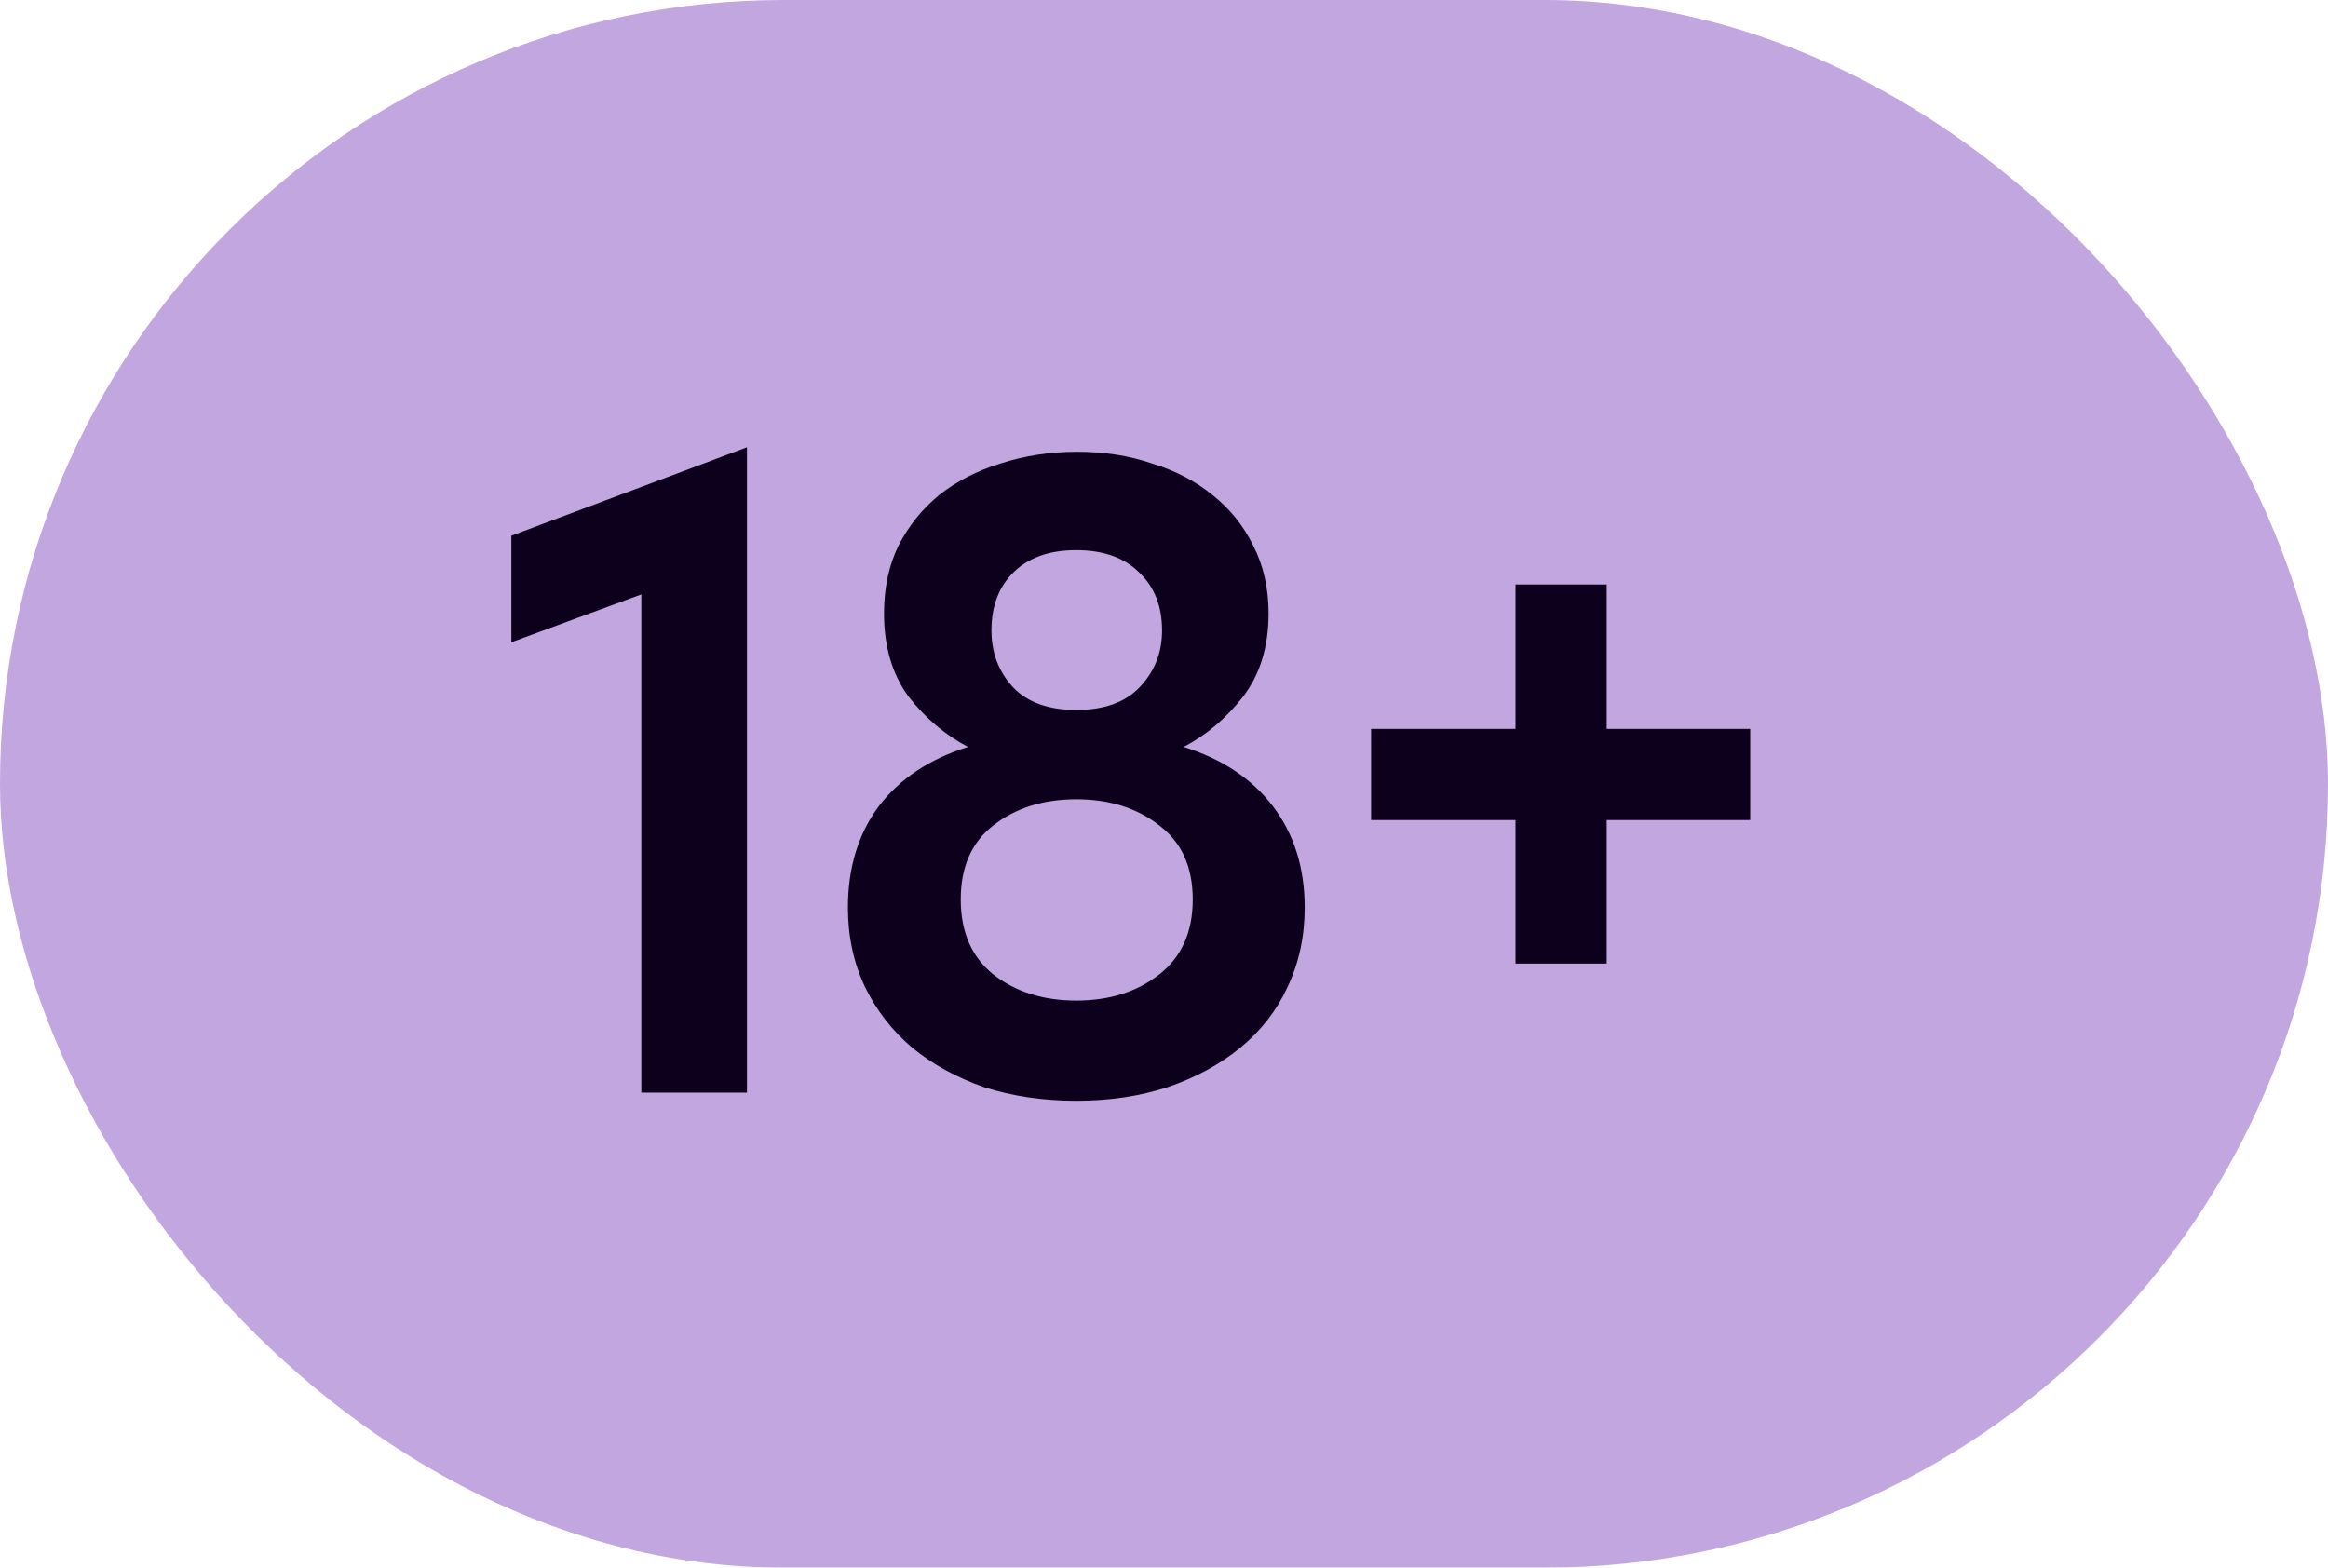
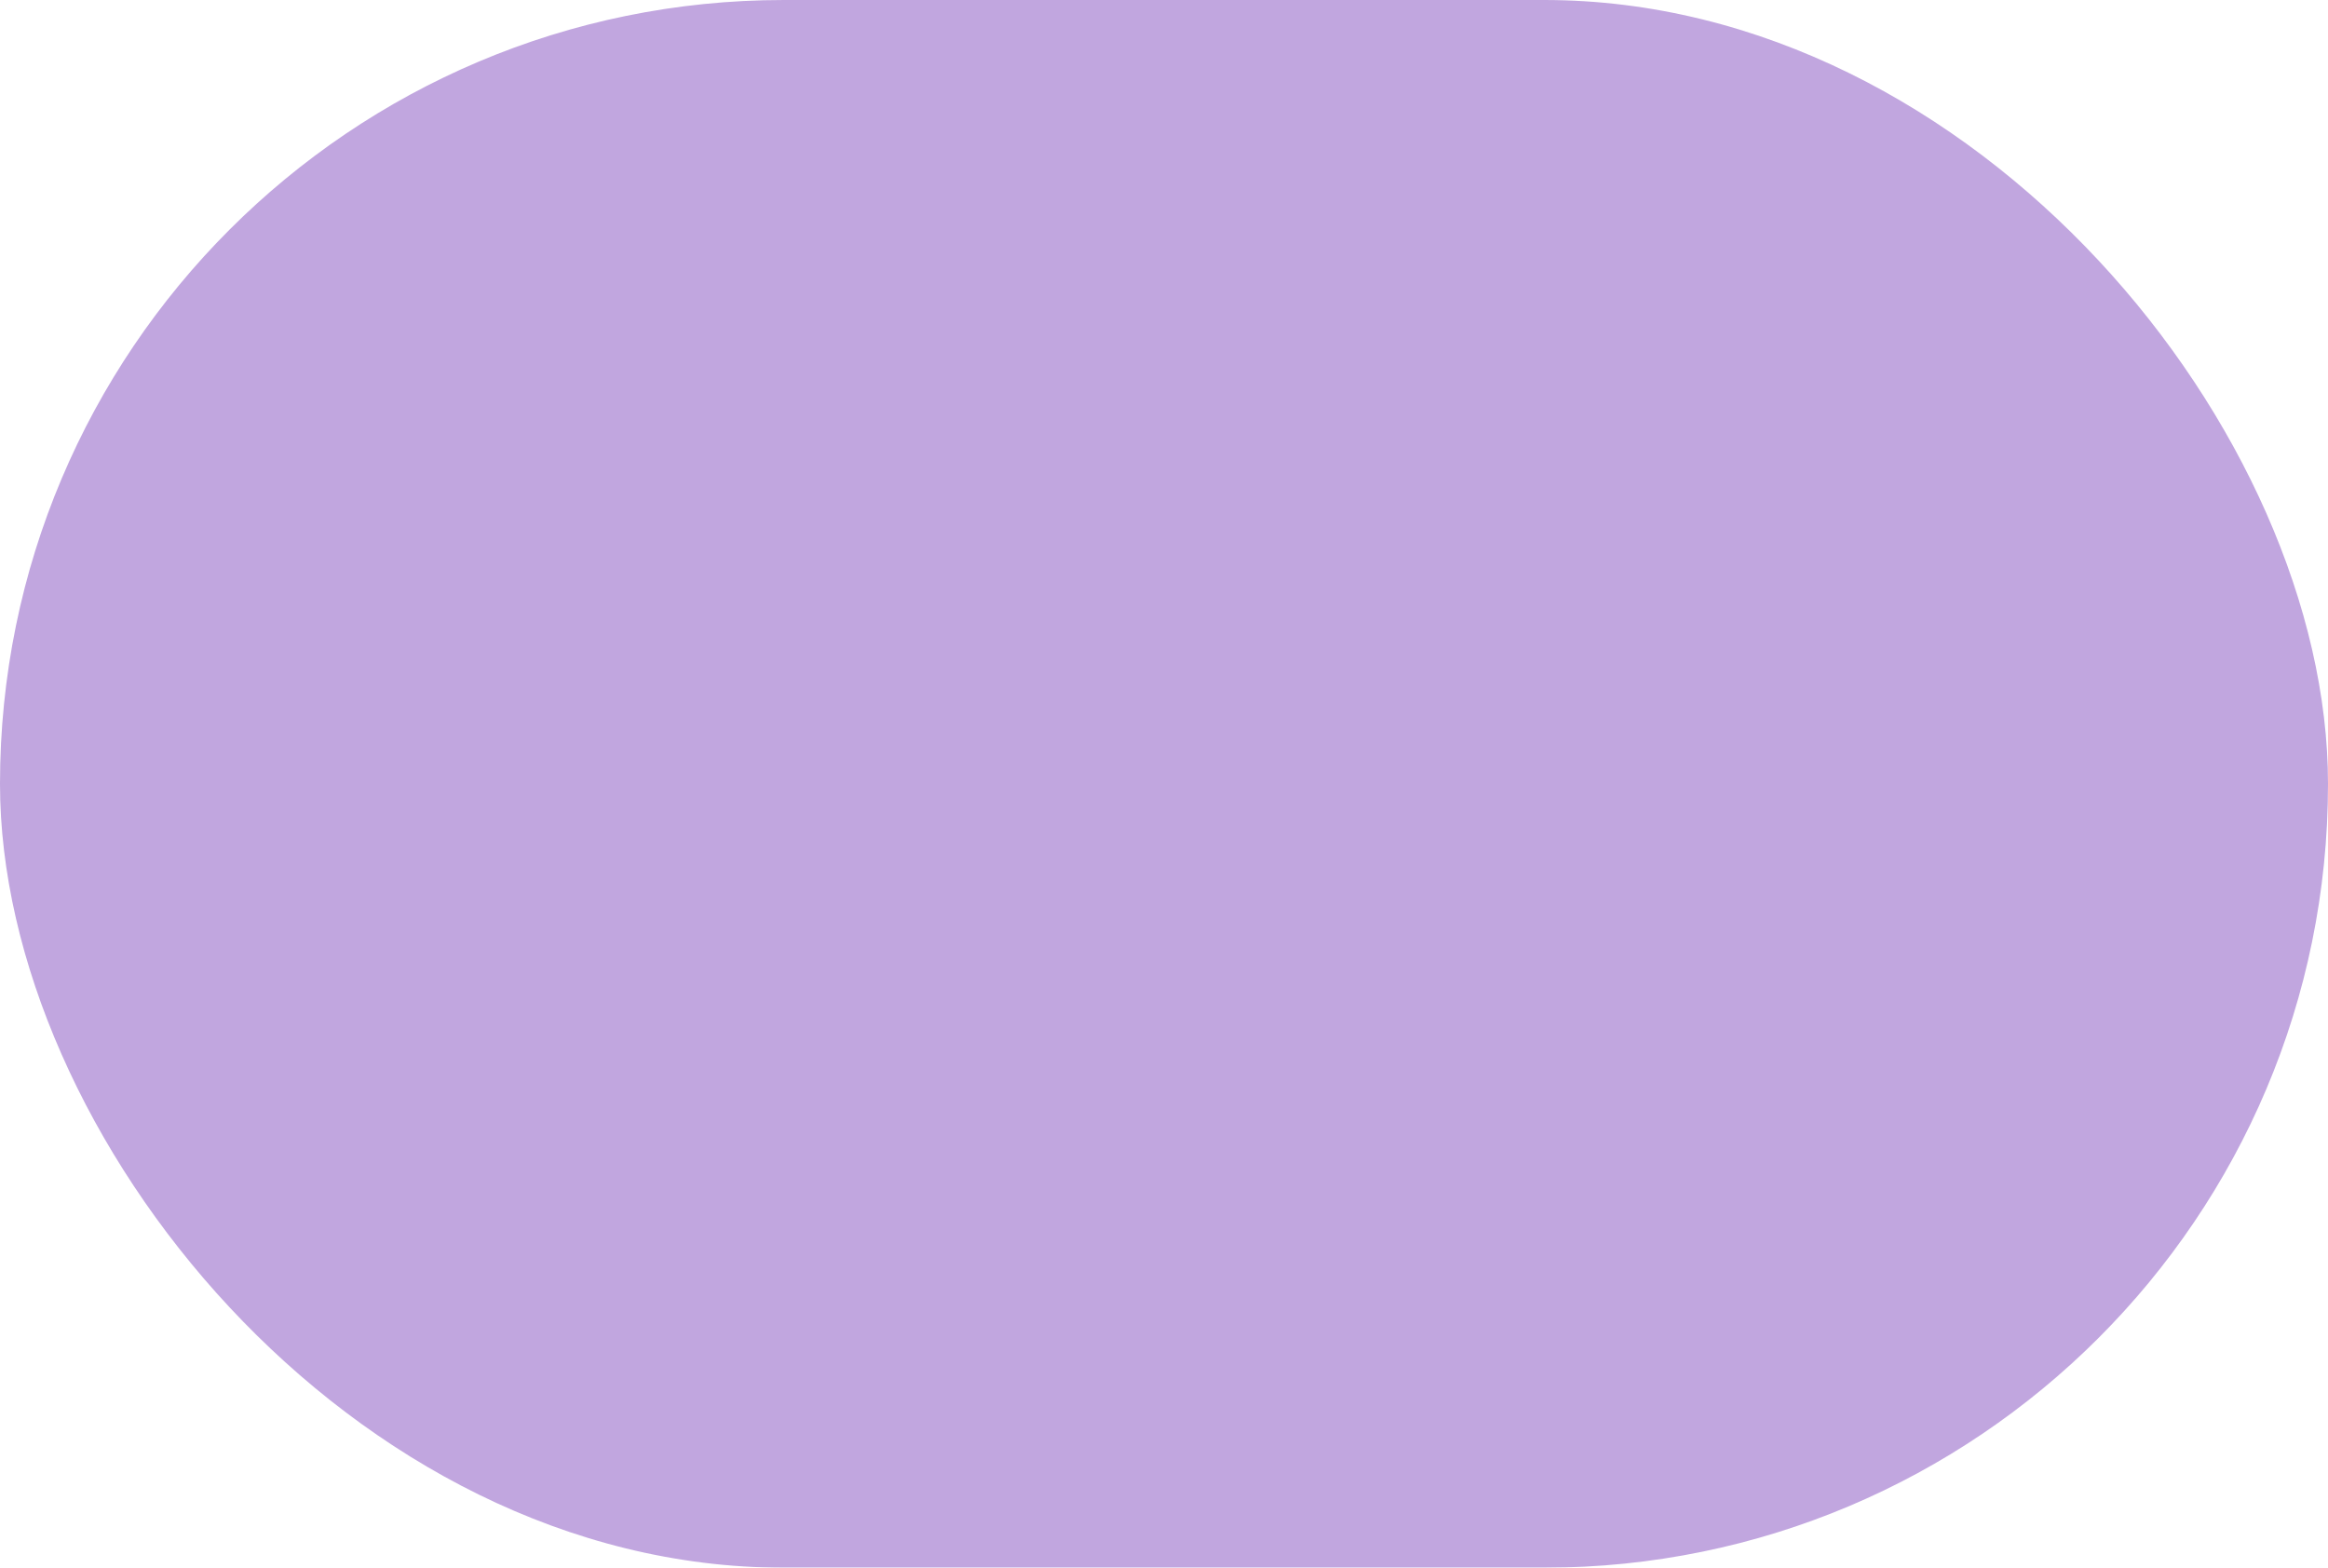
<svg xmlns="http://www.w3.org/2000/svg" width="49" height="33" viewBox="0 0 49 33" fill="none">
  <g filter="url(#filter0_b_73_201)">
    <rect width="49" height="33" rx="16.5" fill="#4E02A4" fill-opacity="0.35" />
-     <path d="M13.499 12.512L10.763 13.519V11.277L15.722 9.415V23H13.499V12.512ZM22.654 23.171C21.957 23.171 21.311 23.076 20.716 22.886C20.133 22.683 19.627 22.405 19.196 22.05C18.778 21.695 18.449 21.271 18.208 20.777C17.967 20.27 17.847 19.713 17.847 19.105C17.847 18.269 18.062 17.56 18.493 16.977C18.936 16.394 19.563 15.976 20.374 15.723C19.893 15.47 19.475 15.115 19.12 14.659C18.778 14.19 18.607 13.608 18.607 12.911C18.607 12.379 18.708 11.904 18.911 11.486C19.126 11.068 19.411 10.713 19.766 10.422C20.133 10.131 20.564 9.909 21.058 9.757C21.565 9.592 22.103 9.51 22.673 9.51C23.243 9.51 23.769 9.592 24.25 9.757C24.744 9.909 25.168 10.131 25.523 10.422C25.89 10.713 26.175 11.068 26.378 11.486C26.593 11.904 26.701 12.379 26.701 12.911C26.701 13.608 26.524 14.19 26.169 14.659C25.814 15.115 25.396 15.47 24.915 15.723C25.726 15.976 26.353 16.394 26.796 16.977C27.239 17.56 27.461 18.269 27.461 19.105C27.461 19.713 27.341 20.27 27.1 20.777C26.872 21.271 26.543 21.695 26.112 22.05C25.681 22.405 25.168 22.683 24.573 22.886C23.99 23.076 23.351 23.171 22.654 23.171ZM22.654 21.062C23.351 21.062 23.933 20.878 24.402 20.511C24.871 20.144 25.105 19.618 25.105 18.934C25.105 18.25 24.871 17.731 24.402 17.376C23.933 17.009 23.351 16.825 22.654 16.825C21.957 16.825 21.375 17.009 20.906 17.376C20.45 17.731 20.222 18.25 20.222 18.934C20.222 19.618 20.45 20.144 20.906 20.511C21.375 20.878 21.957 21.062 22.654 21.062ZM22.654 14.944C23.237 14.944 23.68 14.786 23.984 14.469C24.301 14.14 24.459 13.741 24.459 13.272C24.459 12.765 24.301 12.36 23.984 12.056C23.667 11.739 23.224 11.581 22.654 11.581C22.084 11.581 21.641 11.739 21.324 12.056C21.02 12.36 20.868 12.765 20.868 13.272C20.868 13.741 21.02 14.14 21.324 14.469C21.628 14.786 22.071 14.944 22.654 14.944ZM33.818 12.303V15.343H36.839V17.262H33.818V20.283H31.899V17.262H28.859V15.343H31.899V12.303H33.818Z" fill="#0D001C" />
  </g>
  <defs>
    <filter id="filter0_b_73_201" x="-47.9" y="-47.9" width="144.8" height="128.8" filterUnits="userSpaceOnUse" color-interpolation-filters="sRGB">
      <feFlood flood-opacity="0" result="BackgroundImageFix" />
      <feGaussianBlur in="BackgroundImageFix" stdDeviation="23.95" />
      <feComposite in2="SourceAlpha" operator="in" result="effect1_backgroundBlur_73_201" />
      <feBlend mode="normal" in="SourceGraphic" in2="effect1_backgroundBlur_73_201" result="shape" />
    </filter>
  </defs>
</svg>